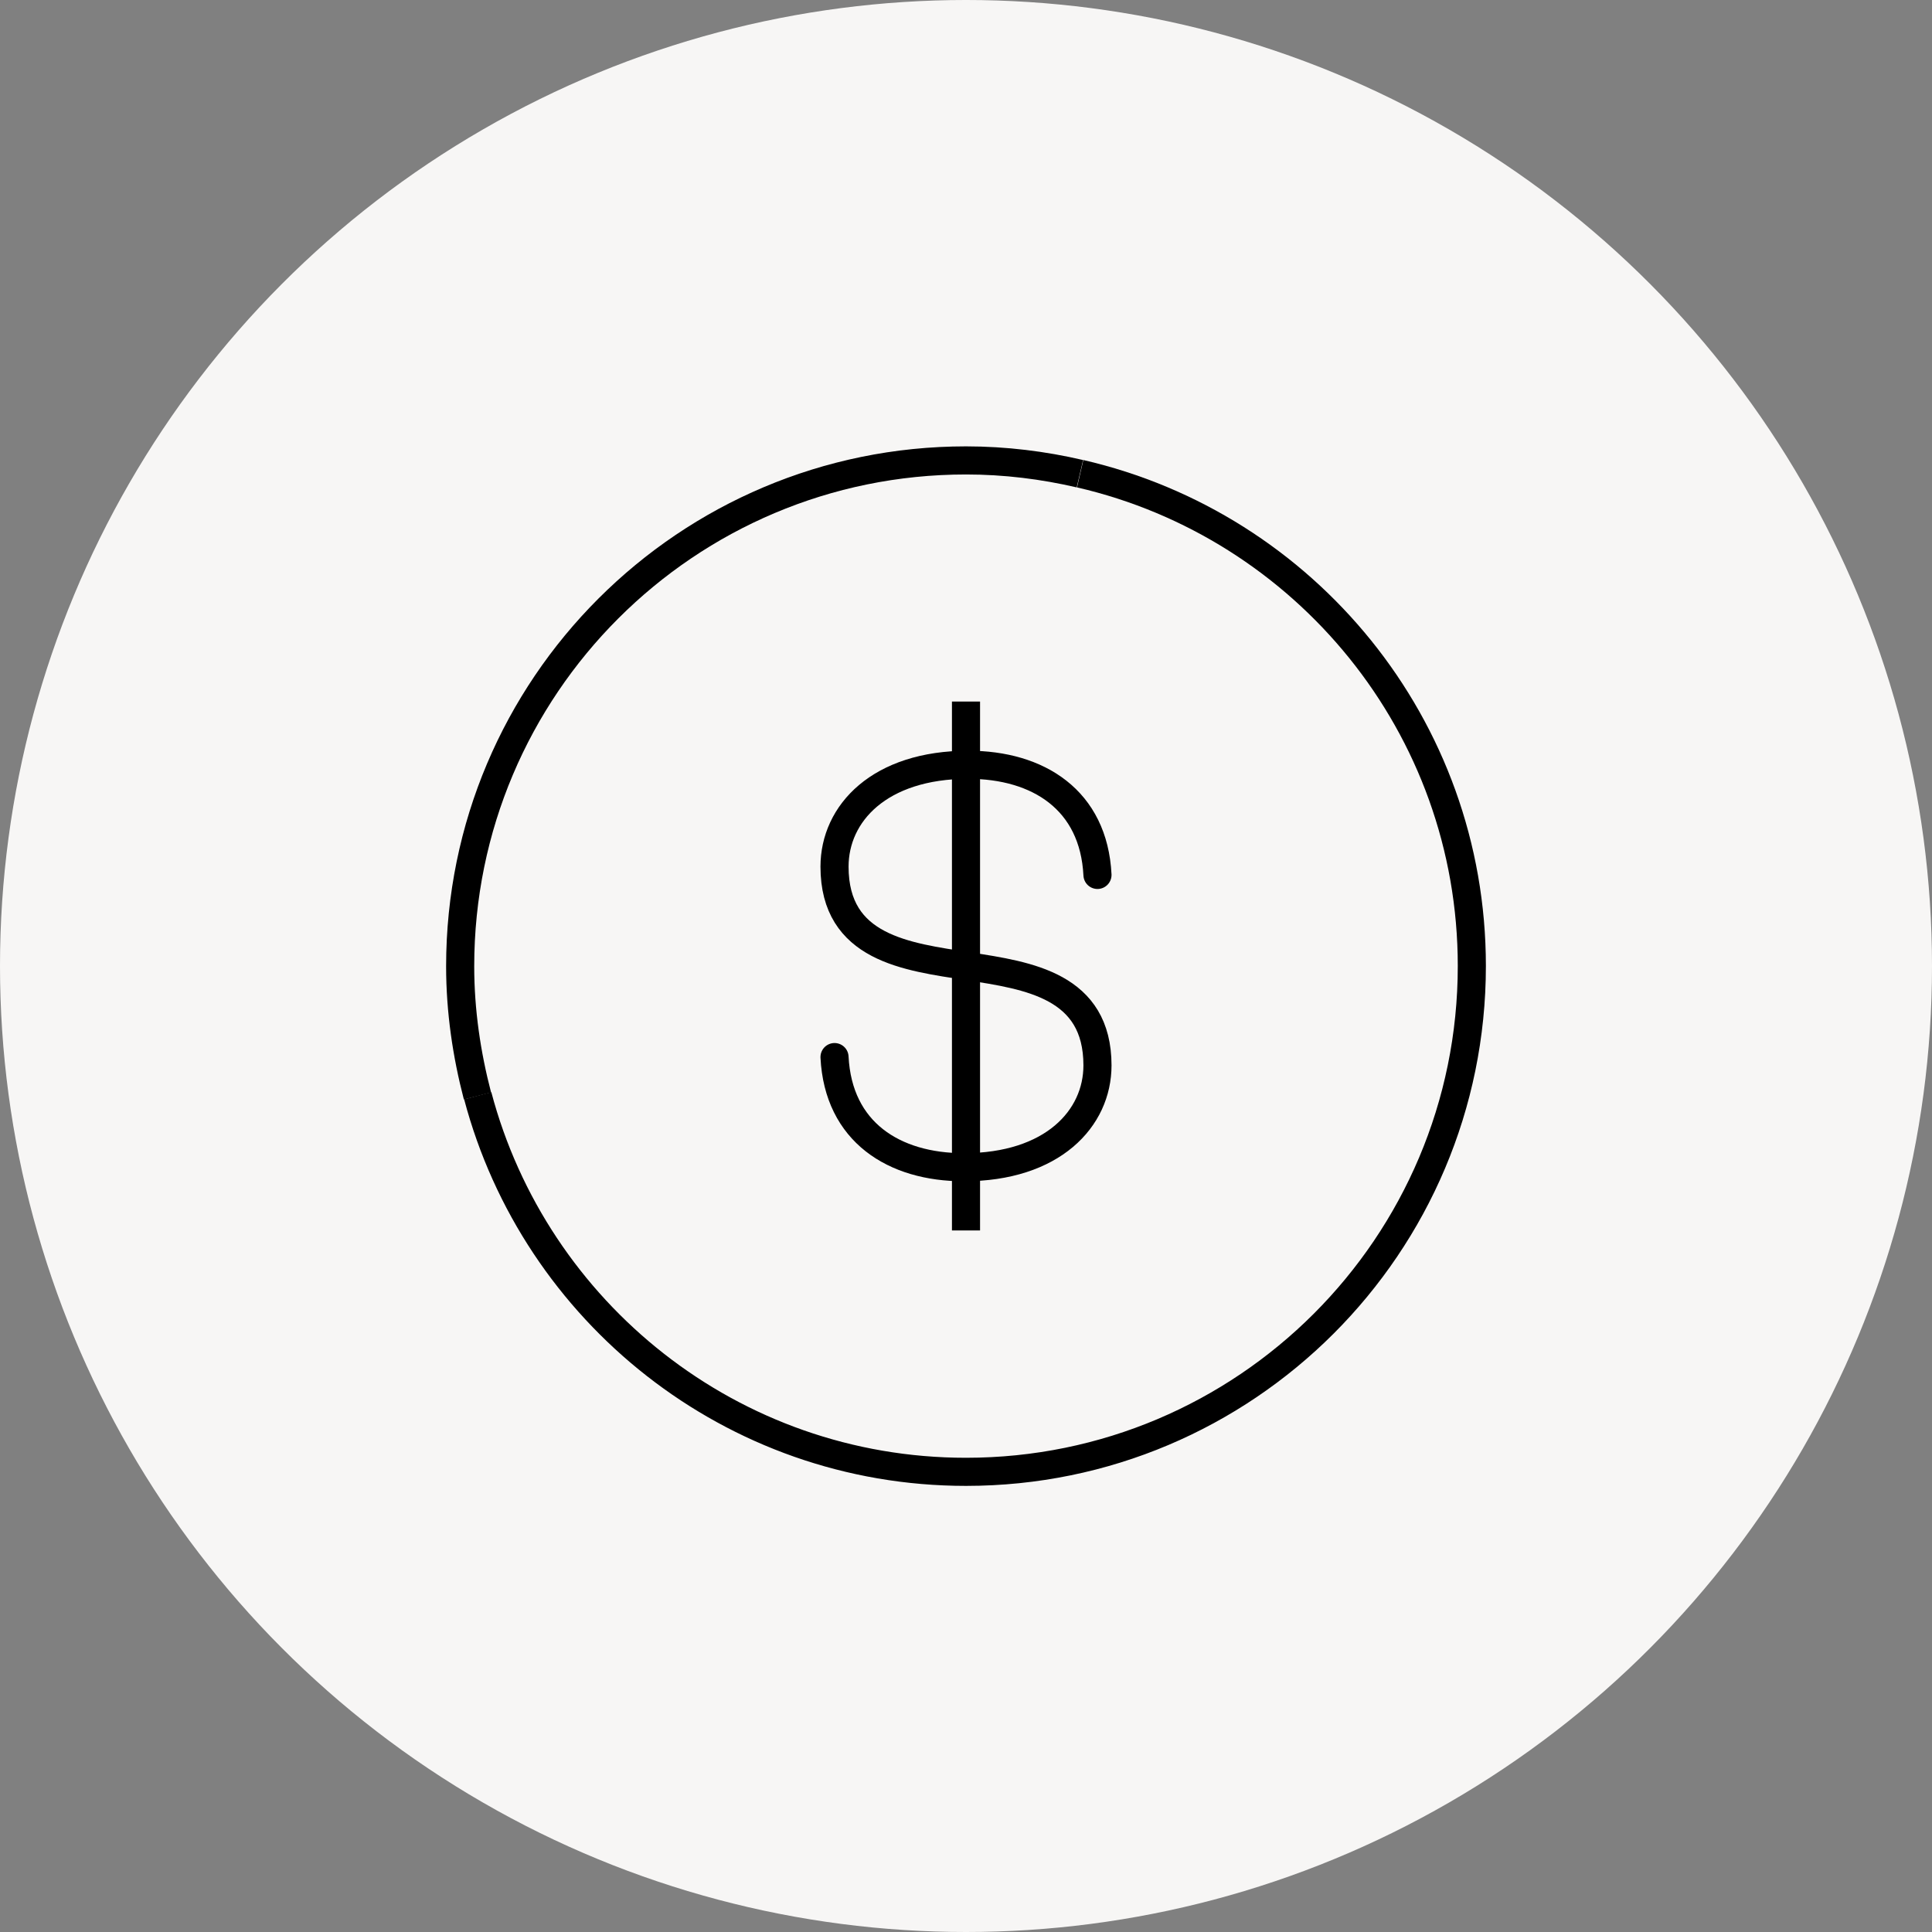
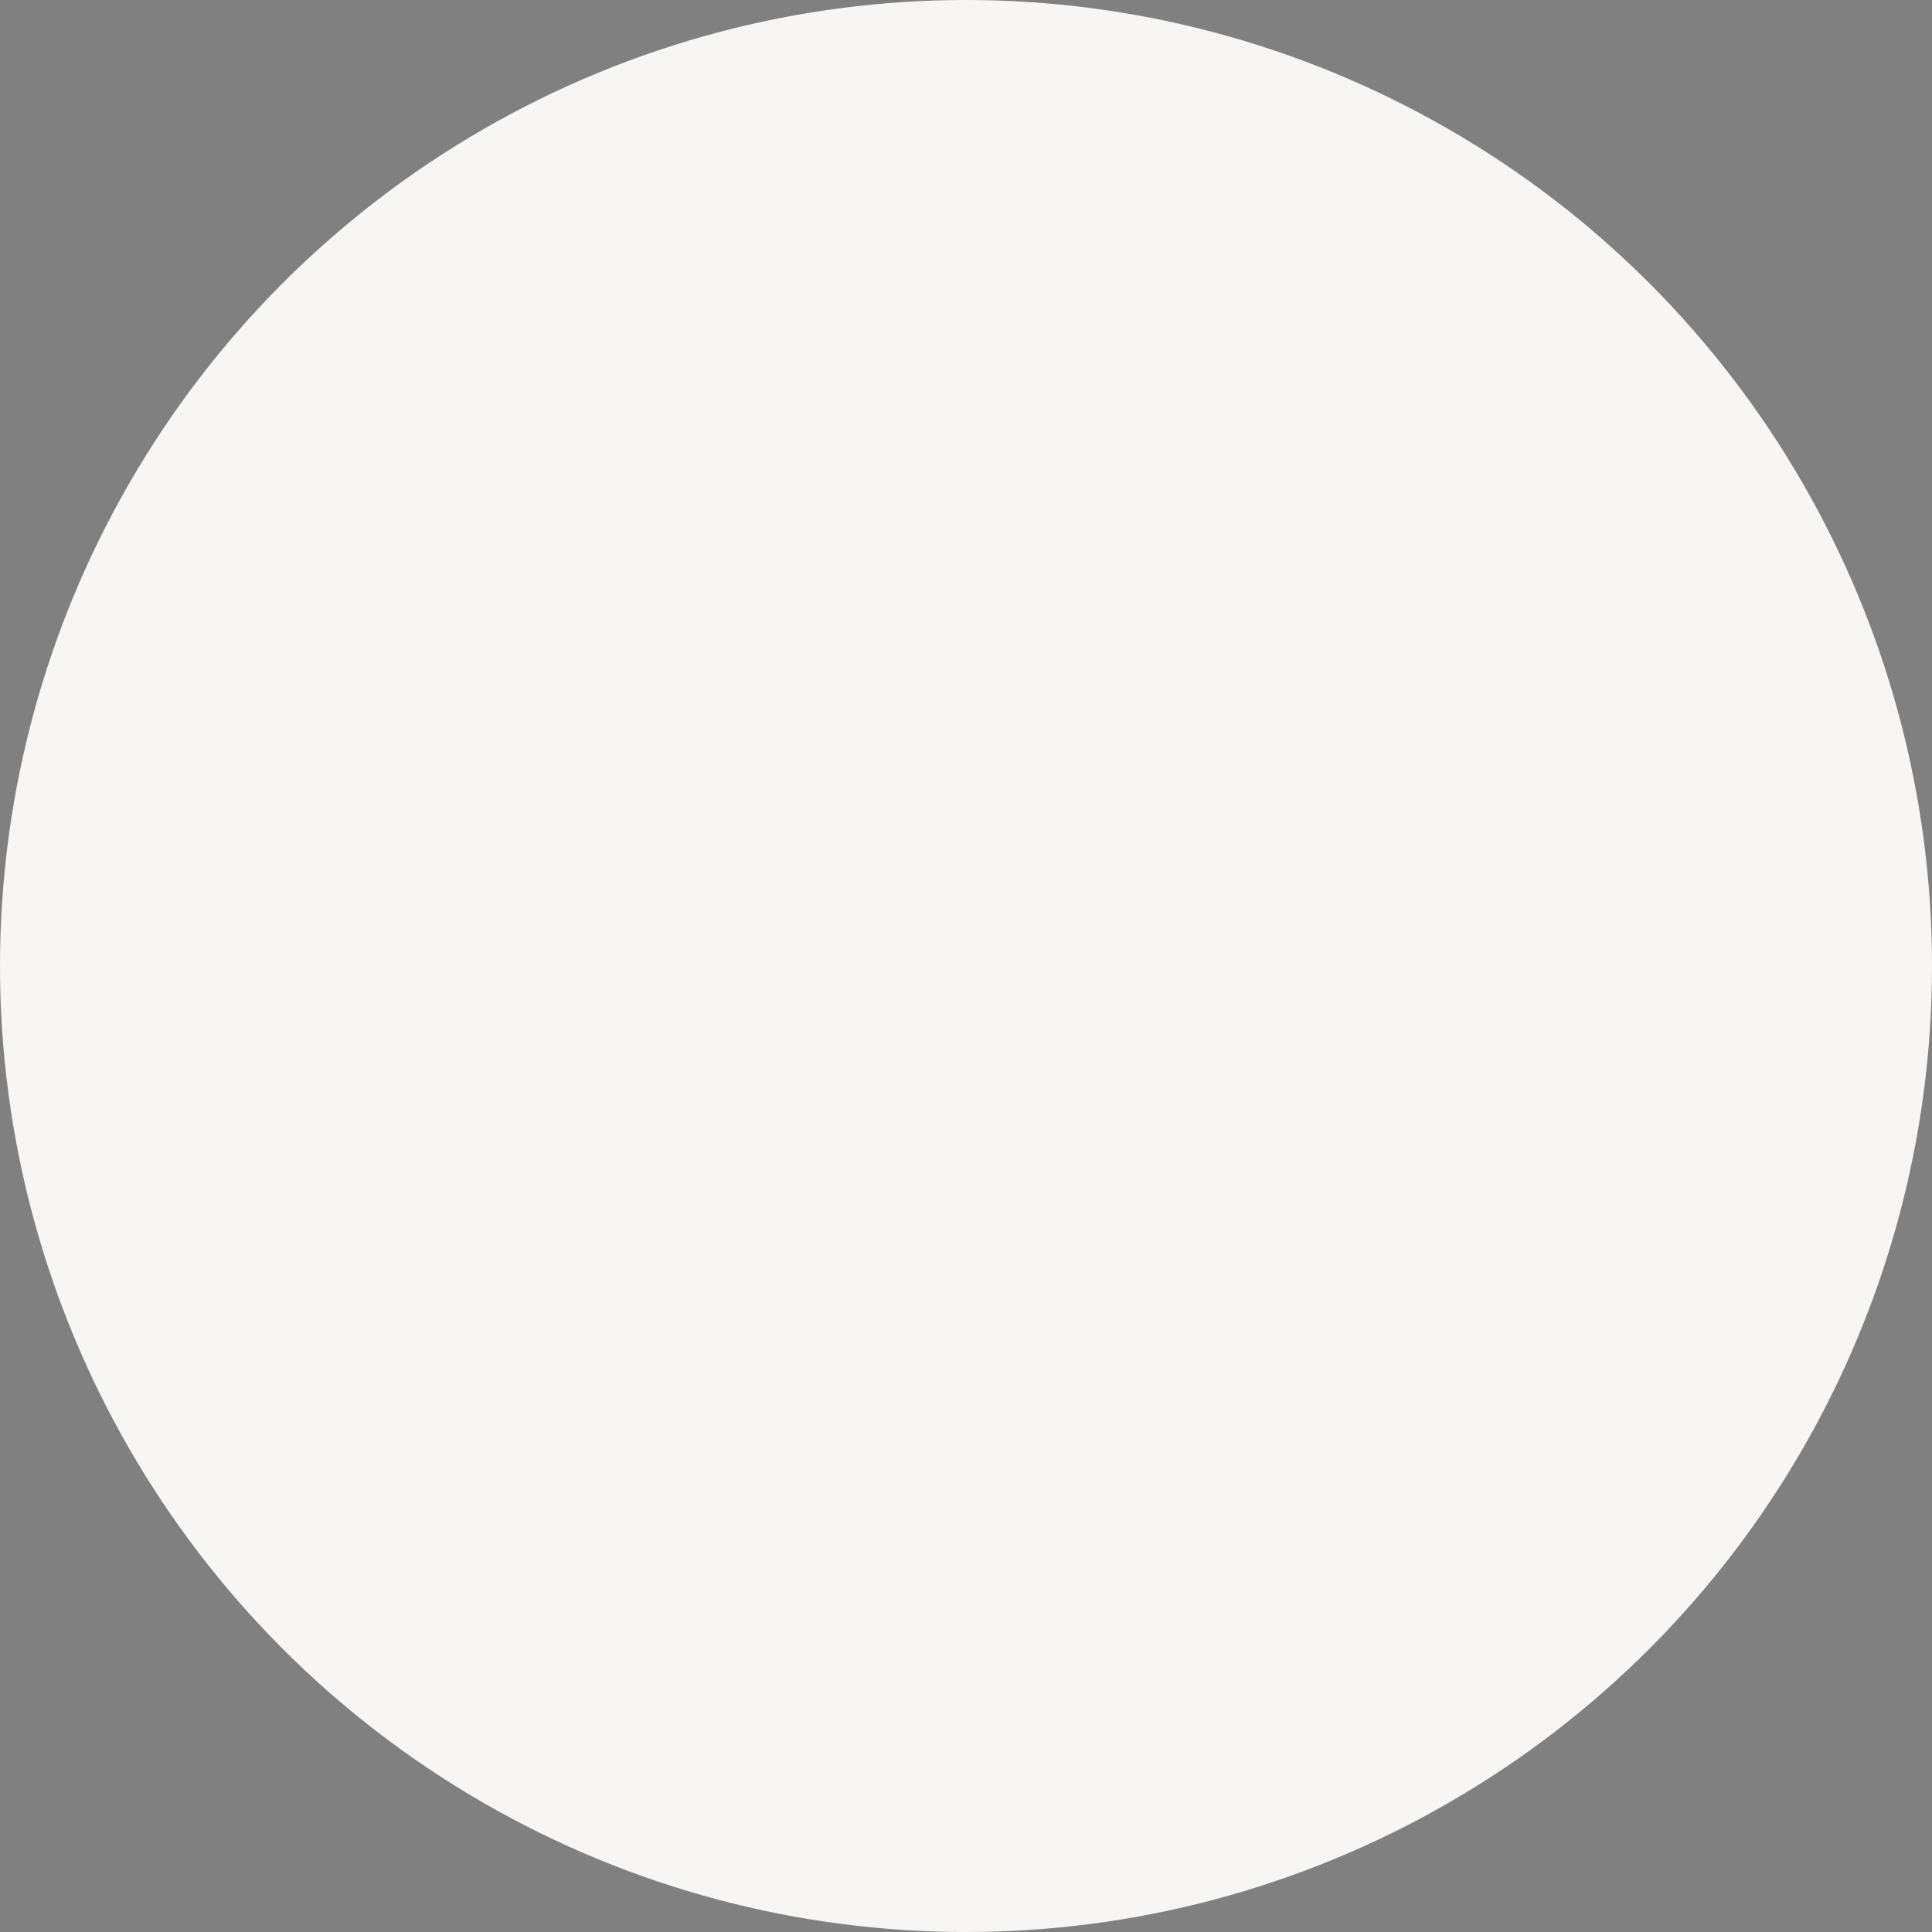
<svg xmlns="http://www.w3.org/2000/svg" id="Layer_2" viewBox="0 0 77 77">
  <rect x="0" y="0" width="77" height="77" fill="#808080" stroke="none" />
  <defs>
    <style>.cls-1{stroke-miterlimit:10;}.cls-1,.cls-2,.cls-3{fill:none;stroke:#000;stroke-width:1.12px;}.cls-2,.cls-3{stroke-linejoin:round;}.cls-4{fill:#f7f6f5;stroke-width:0px;}.cls-3{stroke-linecap:round;}</style>
  </defs>
  <g id="Layer_1-2">
    <circle class="cls-4" cx="38.5" cy="38.5" r="38.5" />
-     <path class="cls-1" d="m19.04,43.67c2.28,8.62,10.12,14.99,19.46,14.99,11.13,0,20.16-9.02,20.16-20.16,0-9.57-6.67-17.56-15.61-19.62" />
-     <path class="cls-1" d="m43.04,18.88c-1.46-.34-2.98-.53-4.54-.53-11.13,0-20.16,9.02-20.16,20.16,0,1.79.26,3.52.69,5.17" />
-     <path class="cls-3" d="m43.74,34.87c-.15-2.99-2.36-4.39-5.15-4.39-3.54,0-5.33,1.94-5.33,4.06,0,3.25,2.86,3.59,5.33,3.97h0c2.42.37,5.15.78,5.15,3.95,0,2.12-1.79,4.06-5.33,4.06-2.78,0-5-1.4-5.15-4.39" />
-     <line class="cls-2" x1="38.5" y1="27.96" x2="38.5" y2="49.04" />
  </g>
</svg>